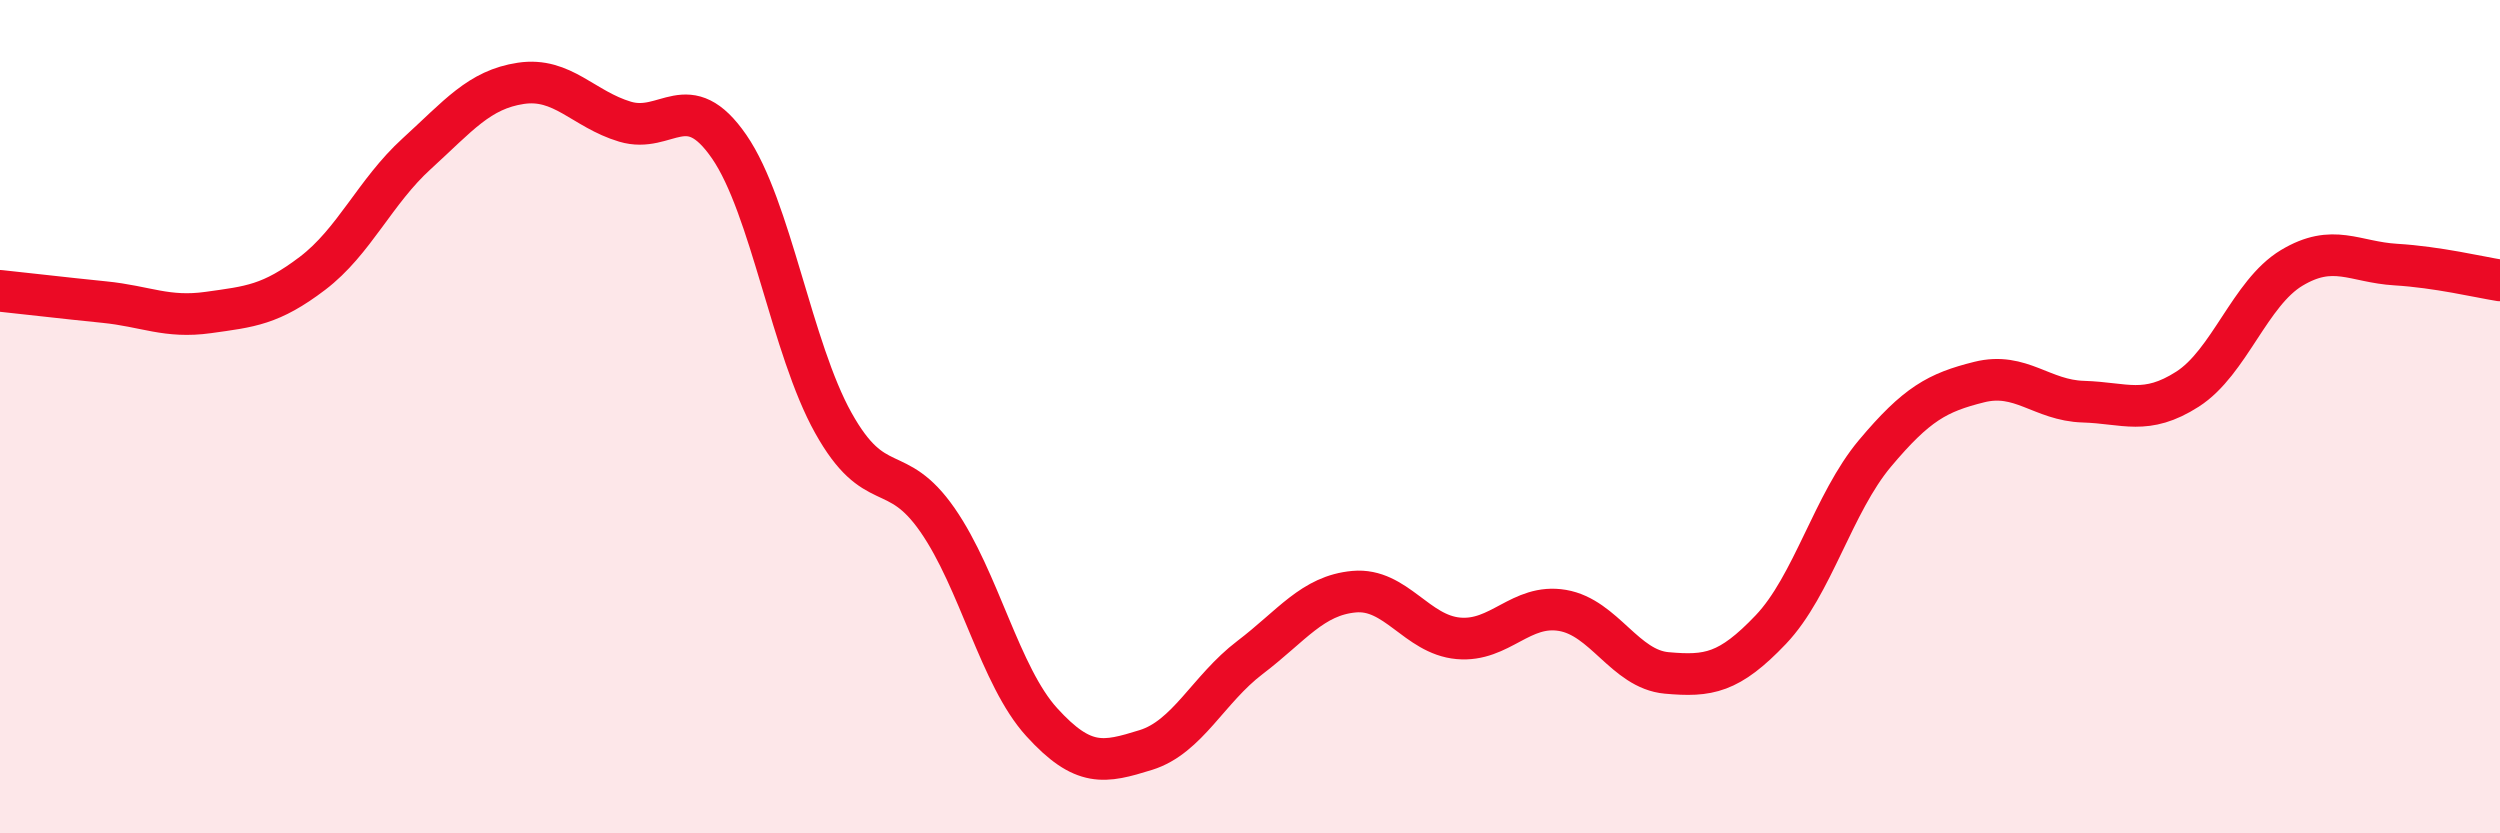
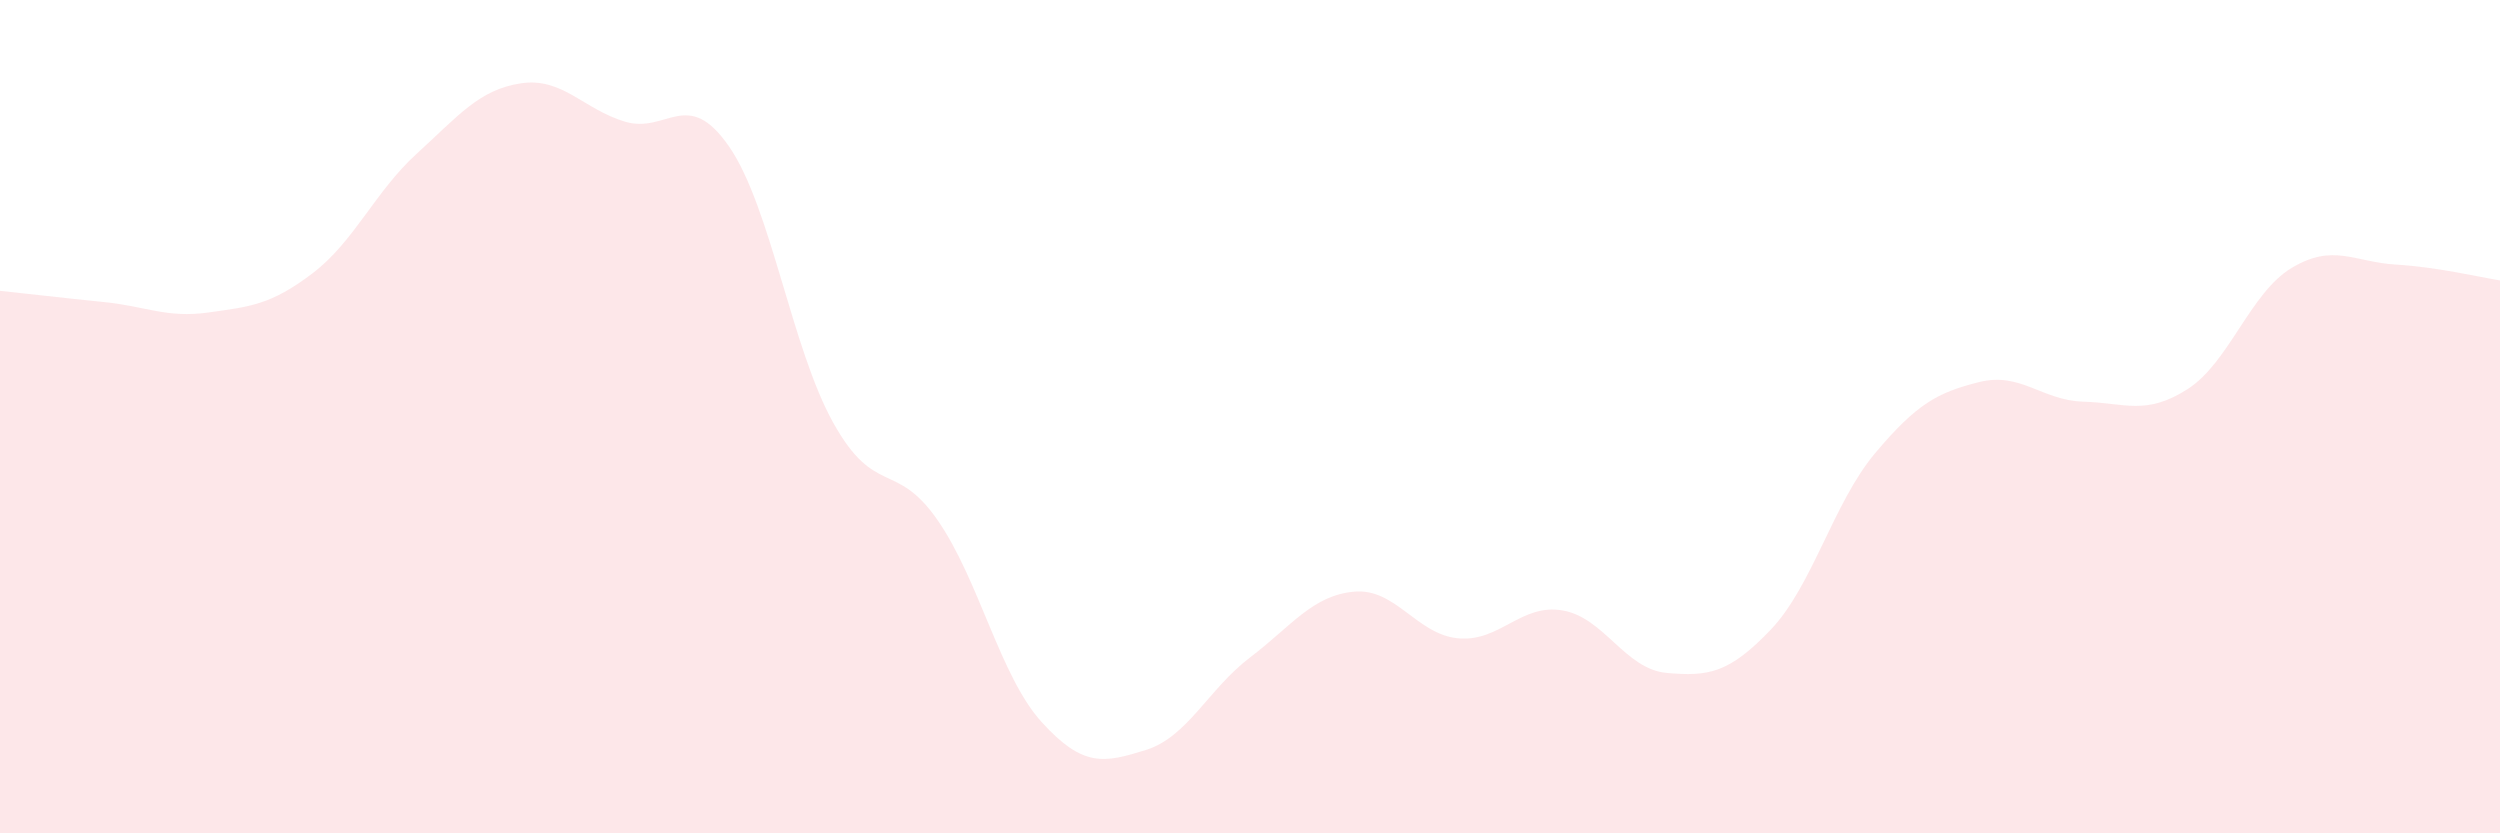
<svg xmlns="http://www.w3.org/2000/svg" width="60" height="20" viewBox="0 0 60 20">
  <path d="M 0,6.98 C 0.5,7.03 1.5,7.15 2.5,7.25 C 3.5,7.35 4,7.64 5,7.5 C 6,7.36 6.5,7.32 7.5,6.56 C 8.5,5.8 9,4.6 10,3.69 C 11,2.78 11.5,2.15 12.5,2 C 13.5,1.85 14,2.62 15,2.92 C 16,3.22 16.5,2.07 17.5,3.52 C 18.5,4.97 19,8.36 20,10.15 C 21,11.94 21.5,11.04 22.5,12.48 C 23.5,13.92 24,16.23 25,17.33 C 26,18.43 26.5,18.31 27.5,18 C 28.5,17.69 29,16.54 30,15.78 C 31,15.02 31.5,14.29 32.5,14.2 C 33.5,14.11 34,15.23 35,15.32 C 36,15.41 36.5,14.48 37.5,14.65 C 38.5,14.82 39,16.06 40,16.15 C 41,16.24 41.5,16.16 42.5,15.11 C 43.5,14.06 44,12.07 45,10.88 C 46,9.69 46.5,9.42 47.5,9.17 C 48.5,8.92 49,9.61 50,9.64 C 51,9.67 51.5,9.98 52.5,9.34 C 53.5,8.7 54,7.03 55,6.43 C 56,5.83 56.5,6.29 57.5,6.35 C 58.5,6.41 59.5,6.65 60,6.73L60 20L0 20Z" fill="#EB0A25" opacity="0.1" stroke-linecap="round" stroke-linejoin="round" />
-   <path d="M 0,6.98 C 0.5,7.03 1.5,7.15 2.5,7.25 C 3.5,7.35 4,7.64 5,7.5 C 6,7.36 6.5,7.32 7.5,6.56 C 8.5,5.8 9,4.6 10,3.69 C 11,2.78 11.5,2.15 12.5,2 C 13.5,1.85 14,2.62 15,2.92 C 16,3.22 16.5,2.07 17.5,3.52 C 18.5,4.97 19,8.36 20,10.15 C 21,11.94 21.5,11.04 22.5,12.48 C 23.5,13.92 24,16.23 25,17.33 C 26,18.43 26.5,18.31 27.5,18 C 28.5,17.69 29,16.54 30,15.78 C 31,15.02 31.5,14.29 32.5,14.2 C 33.5,14.11 34,15.23 35,15.32 C 36,15.41 36.5,14.48 37.5,14.65 C 38.5,14.82 39,16.06 40,16.15 C 41,16.24 41.5,16.16 42.5,15.11 C 43.5,14.06 44,12.07 45,10.88 C 46,9.69 46.5,9.42 47.5,9.17 C 48.5,8.92 49,9.61 50,9.64 C 51,9.67 51.5,9.98 52.5,9.34 C 53.5,8.7 54,7.03 55,6.43 C 56,5.83 56.5,6.29 57.5,6.35 C 58.5,6.41 59.5,6.65 60,6.73" stroke="#EB0A25" stroke-width="1" fill="none" stroke-linecap="round" stroke-linejoin="round" />
</svg>